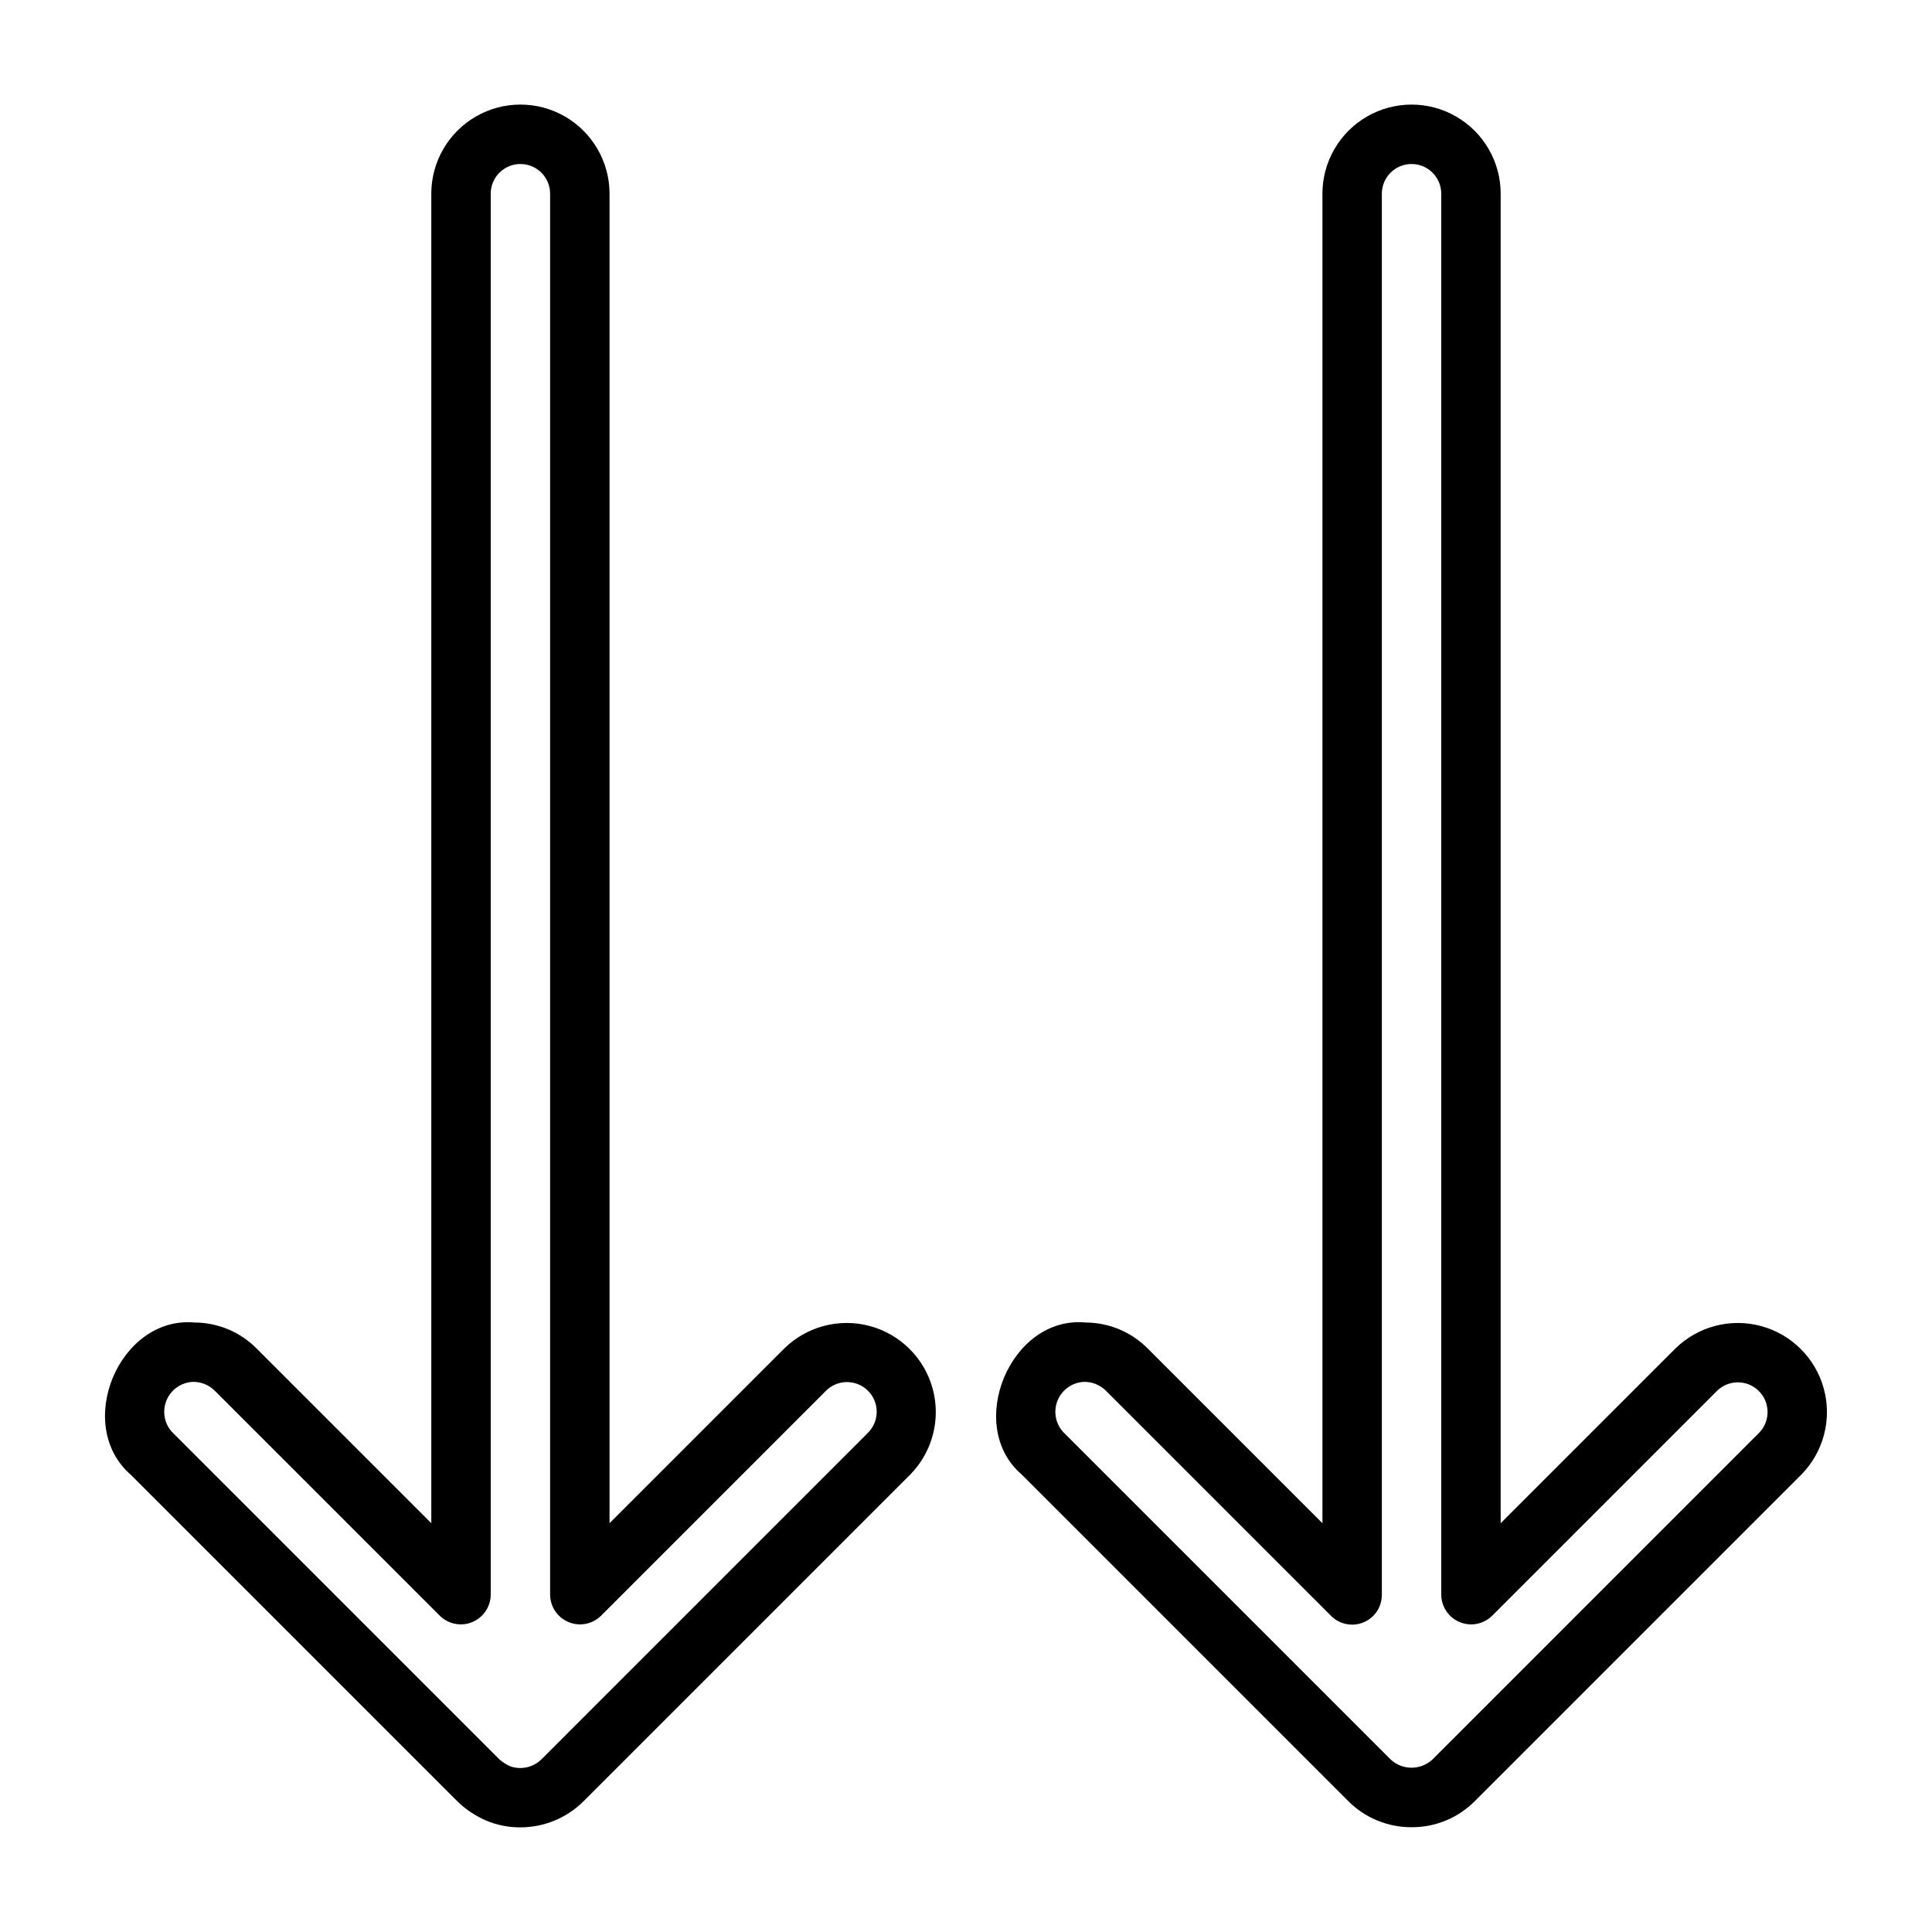
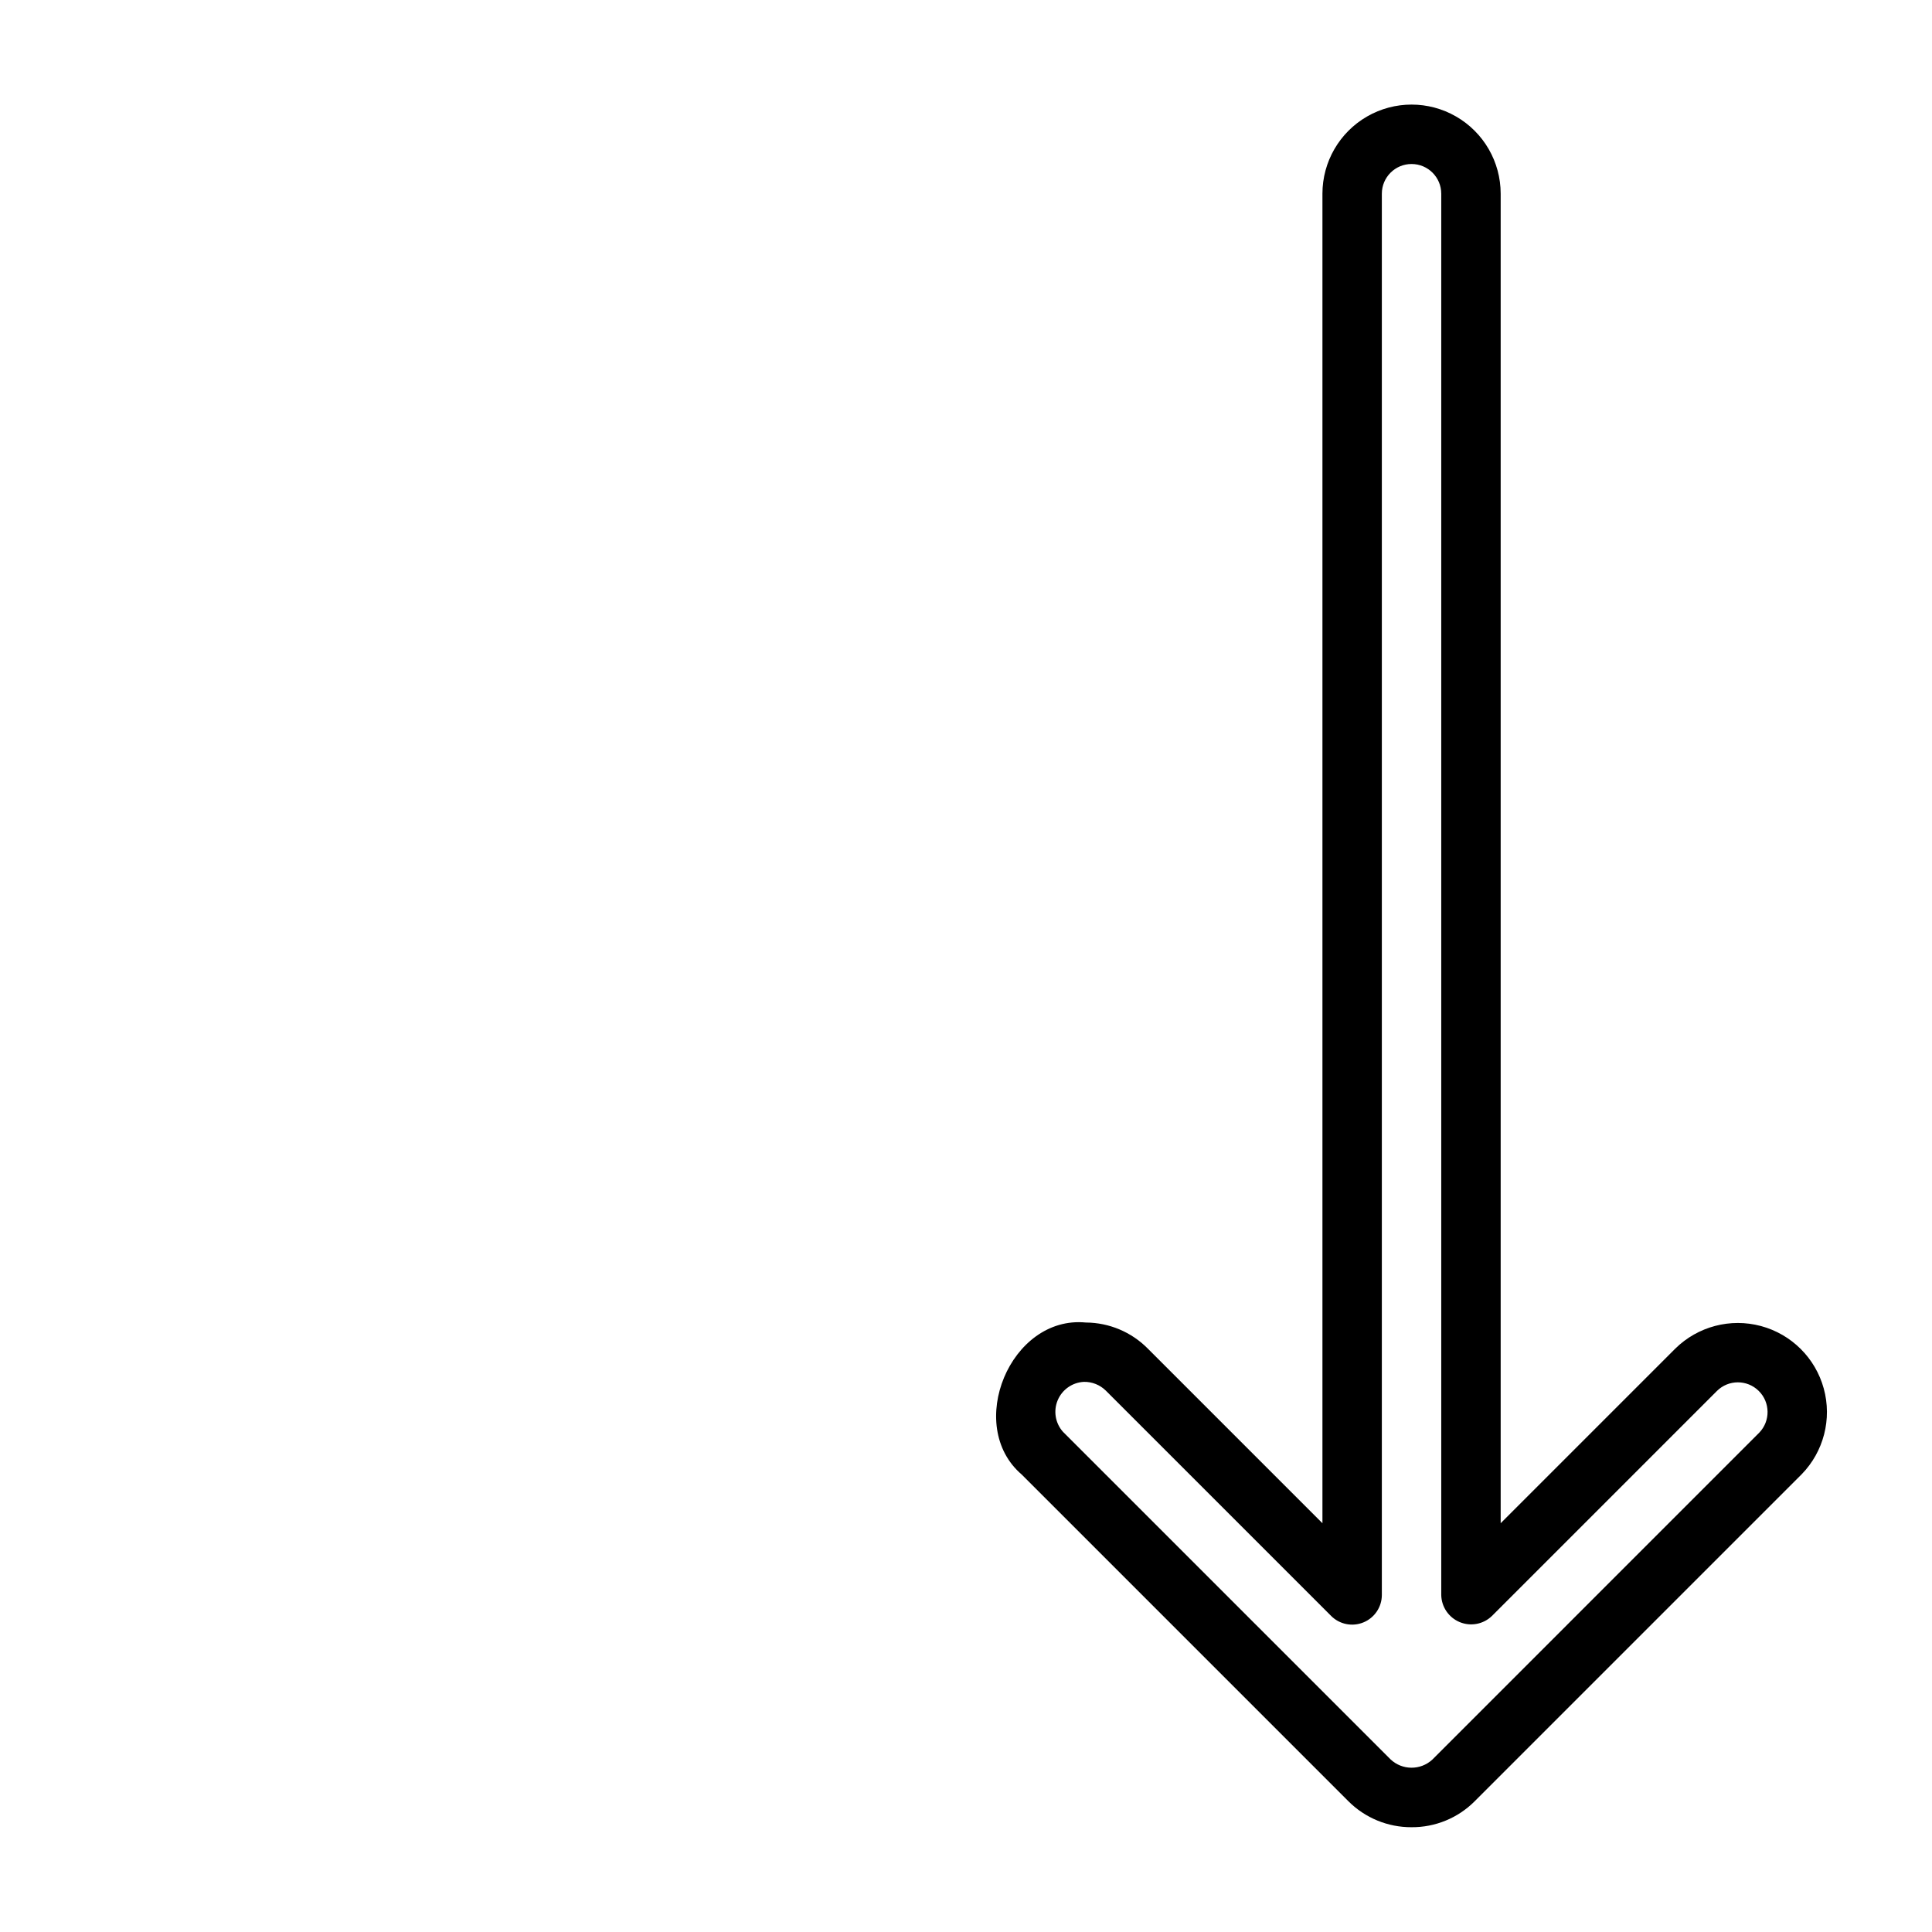
<svg xmlns="http://www.w3.org/2000/svg" fill="#000000" width="800px" height="800px" version="1.1" viewBox="144 144 512 512">
  <g>
-     <path d="m281.85 628.27c-3.086 0.008-6.141-0.602-8.988-1.789-2.891-1.242-5.519-3.012-7.762-5.219l-86.387-86.387c-15.262-13.18-3.168-42.188 16.887-40.398v0.004c6.176 0.031 12.082 2.516 16.422 6.91l46.277 46.277v-352.34c0-8.434 4.504-16.23 11.809-20.449 7.309-4.219 16.309-4.219 23.617 0 7.305 4.219 11.809 12.016 11.809 20.449v352.34l46.277-46.277c5.973-5.879 14.609-8.156 22.703-5.981 8.09 2.176 14.422 8.477 16.641 16.559 2.219 8.078-0.012 16.73-5.859 22.73l-86.672 86.672c-4.457 4.43-10.488 6.914-16.773 6.898zm-86.789-118.06c-3.062 0.16-5.758 2.062-6.93 4.891-1.176 2.832-0.621 6.082 1.426 8.363 0.07 0.062 0.133 0.121 0.199 0.191l86.582 86.586c0.871 0.777 1.863 1.41 2.938 1.867 2.863 0.98 6.035 0.266 8.199-1.852l86.598-86.602c3.051-3.102 3.008-8.086-0.094-11.133-3.098-3.047-8.082-3.008-11.133 0.094l-59.621 59.625c-2.266 2.199-5.629 2.844-8.547 1.633-2.922-1.211-4.844-4.039-4.891-7.199v-371.34c0-4.348-3.523-7.871-7.871-7.871-4.348 0-7.871 3.523-7.871 7.871v371.34c-0.051 3.16-1.973 5.988-4.891 7.195-2.922 1.211-6.277 0.57-8.547-1.629l-59.719-59.719c-1.551-1.527-3.652-2.359-5.828-2.312z" />
    <path d="m518.08 628.23c-6.277 0.031-12.309-2.449-16.746-6.891l-86.547-86.551c-15.148-12.938-3.035-42.246 16.969-40.305h0.004c6.172 0.031 12.082 2.516 16.422 6.91l46.277 46.277v-352.34c0-8.434 4.504-16.23 11.809-20.449 7.309-4.219 16.309-4.219 23.617 0 7.309 4.219 11.809 12.016 11.809 20.449v352.34l46.277-46.277c5.973-5.879 14.609-8.156 22.703-5.981 8.09 2.176 14.426 8.477 16.641 16.559 2.219 8.078-0.012 16.73-5.859 22.73l-86.672 86.672c-4.426 4.43-10.441 6.898-16.703 6.856zm-86.855-118.02c-3.062 0.156-5.758 2.062-6.934 4.891s-0.621 6.082 1.43 8.363l86.777 86.777c3.098 2.93 7.934 2.965 11.074 0.082l86.664-86.668c2.981-3.109 2.906-8.039-0.164-11.059-3.07-3.023-8-3.016-11.062 0.02l-59.625 59.625c-2.266 2.199-5.625 2.844-8.547 1.633-2.918-1.211-4.84-4.039-4.891-7.199v-371.34c0-4.348-3.523-7.871-7.871-7.871s-7.871 3.523-7.871 7.871v371.34c0 3.184-1.918 6.055-4.859 7.269-2.941 1.219-6.328 0.547-8.578-1.703l-59.719-59.719c-1.551-1.523-3.652-2.359-5.824-2.312z" />
  </g>
</svg>